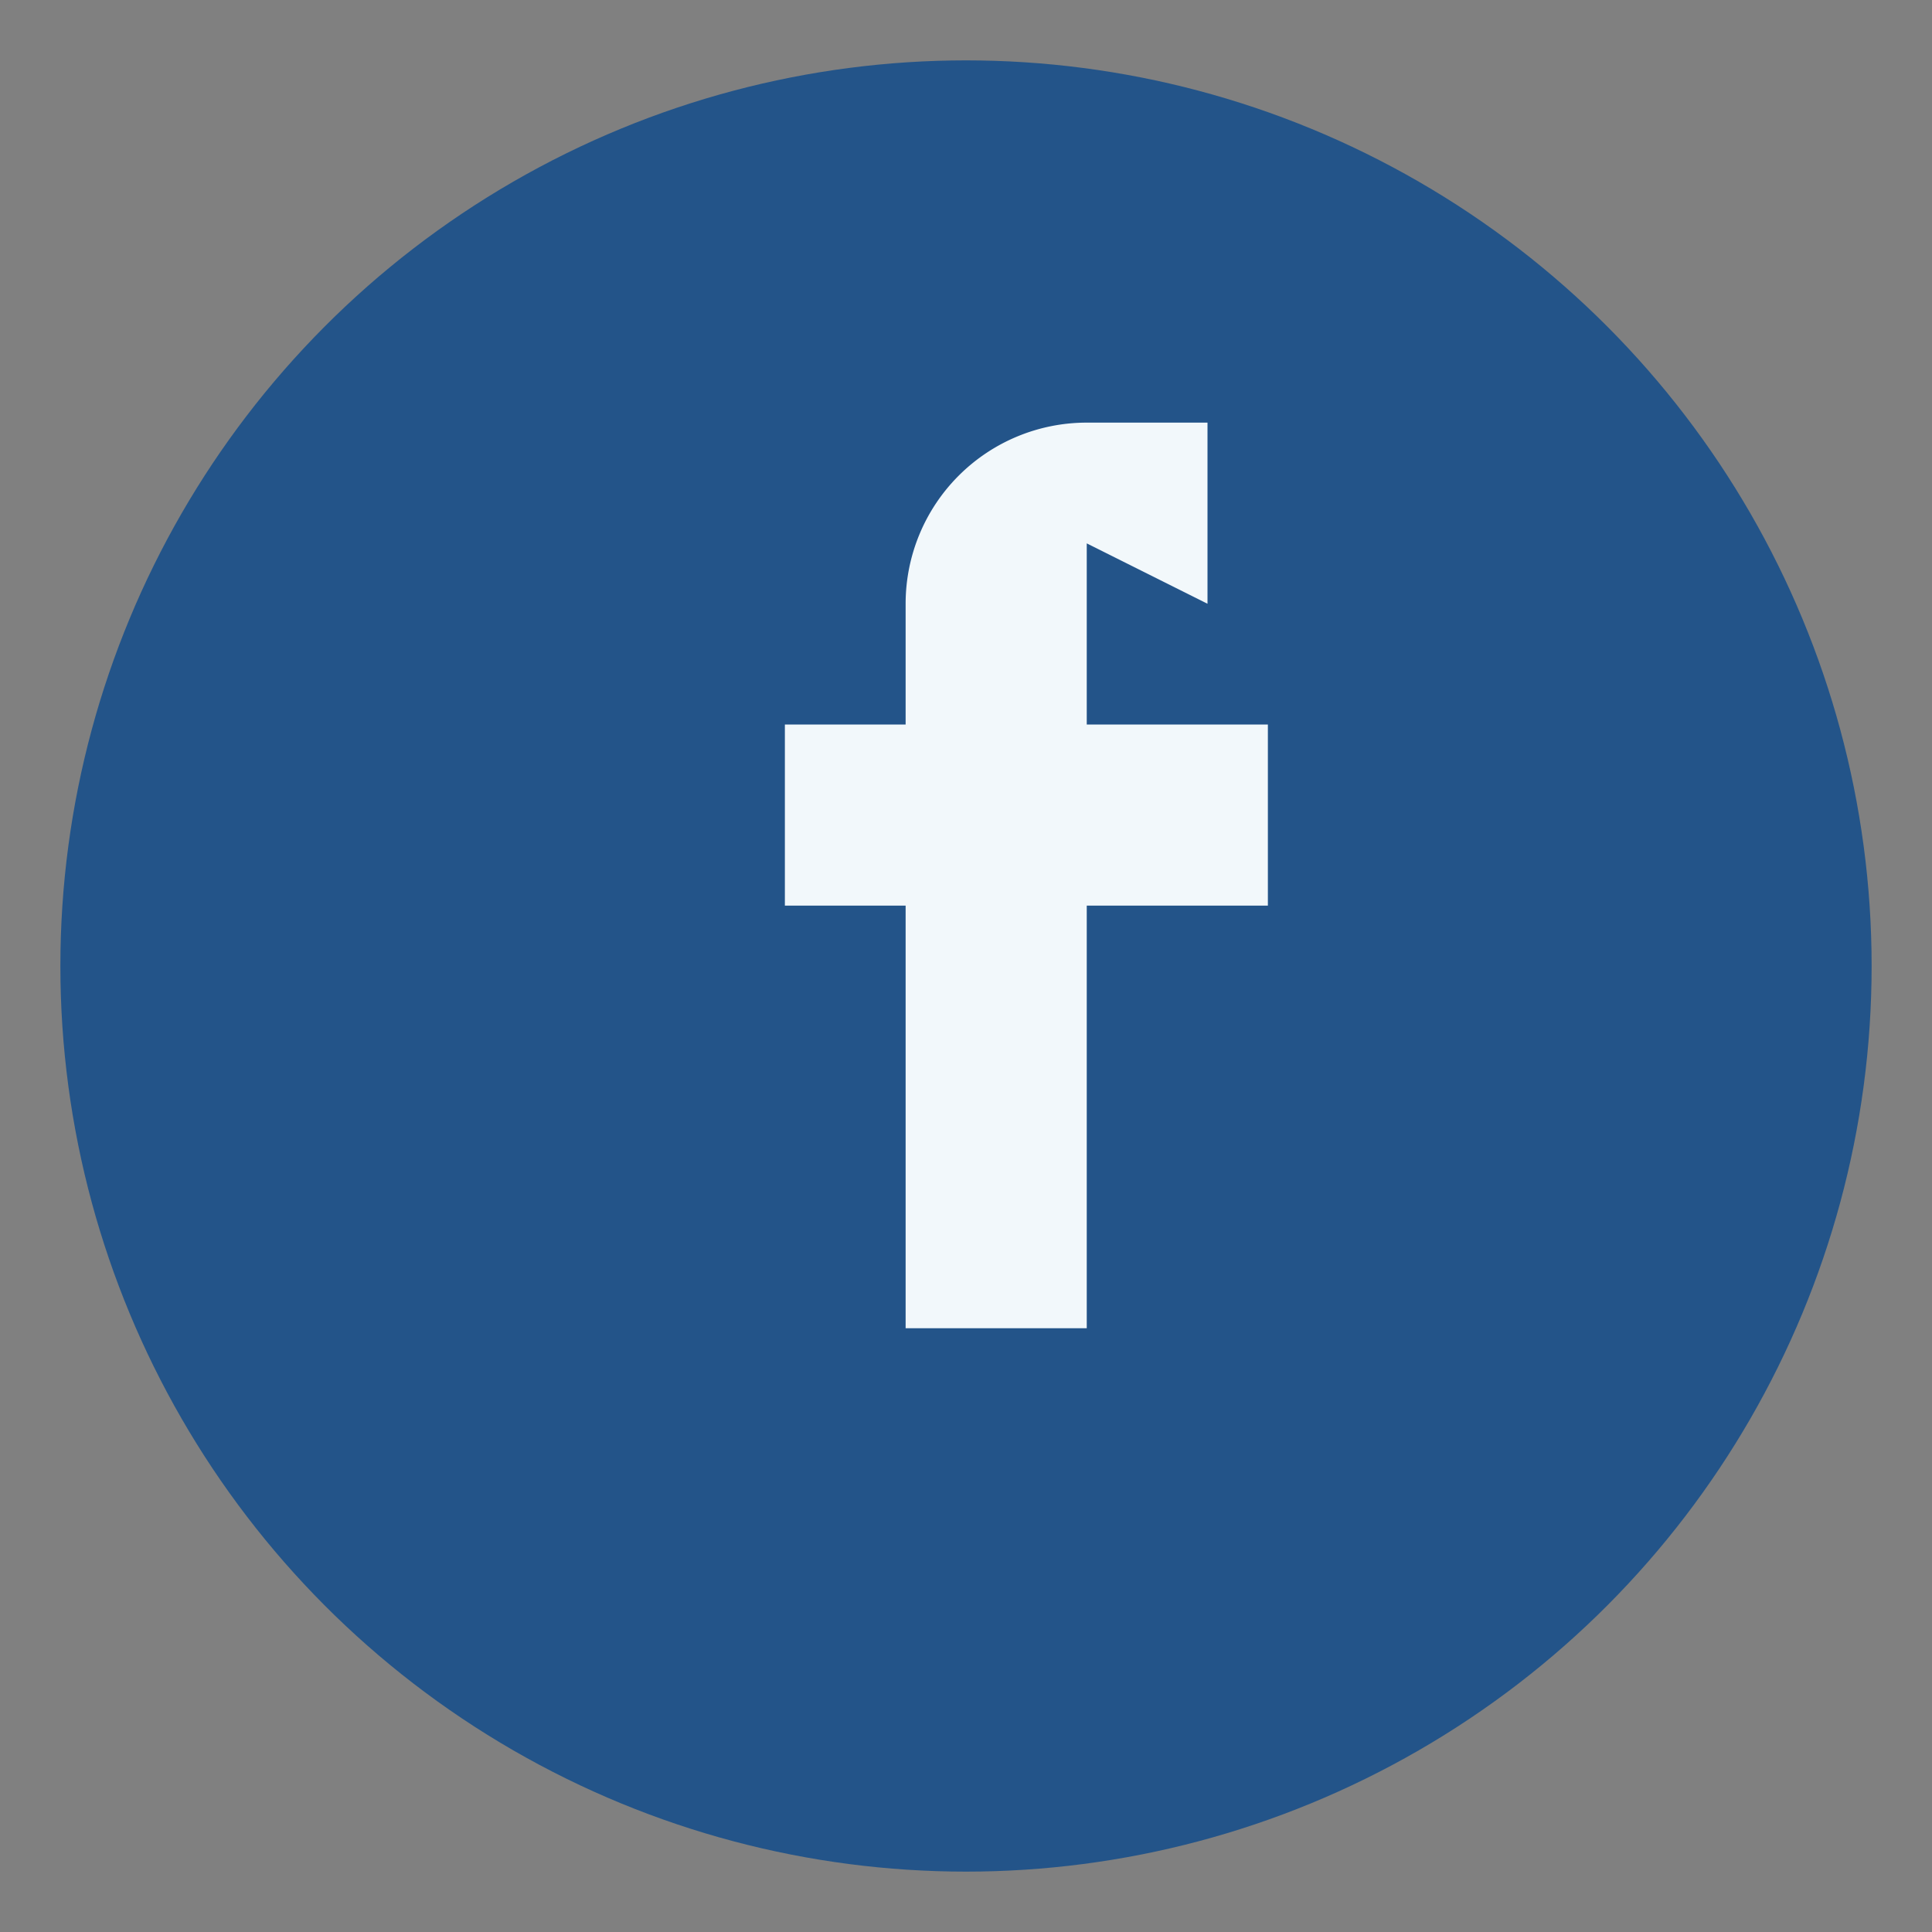
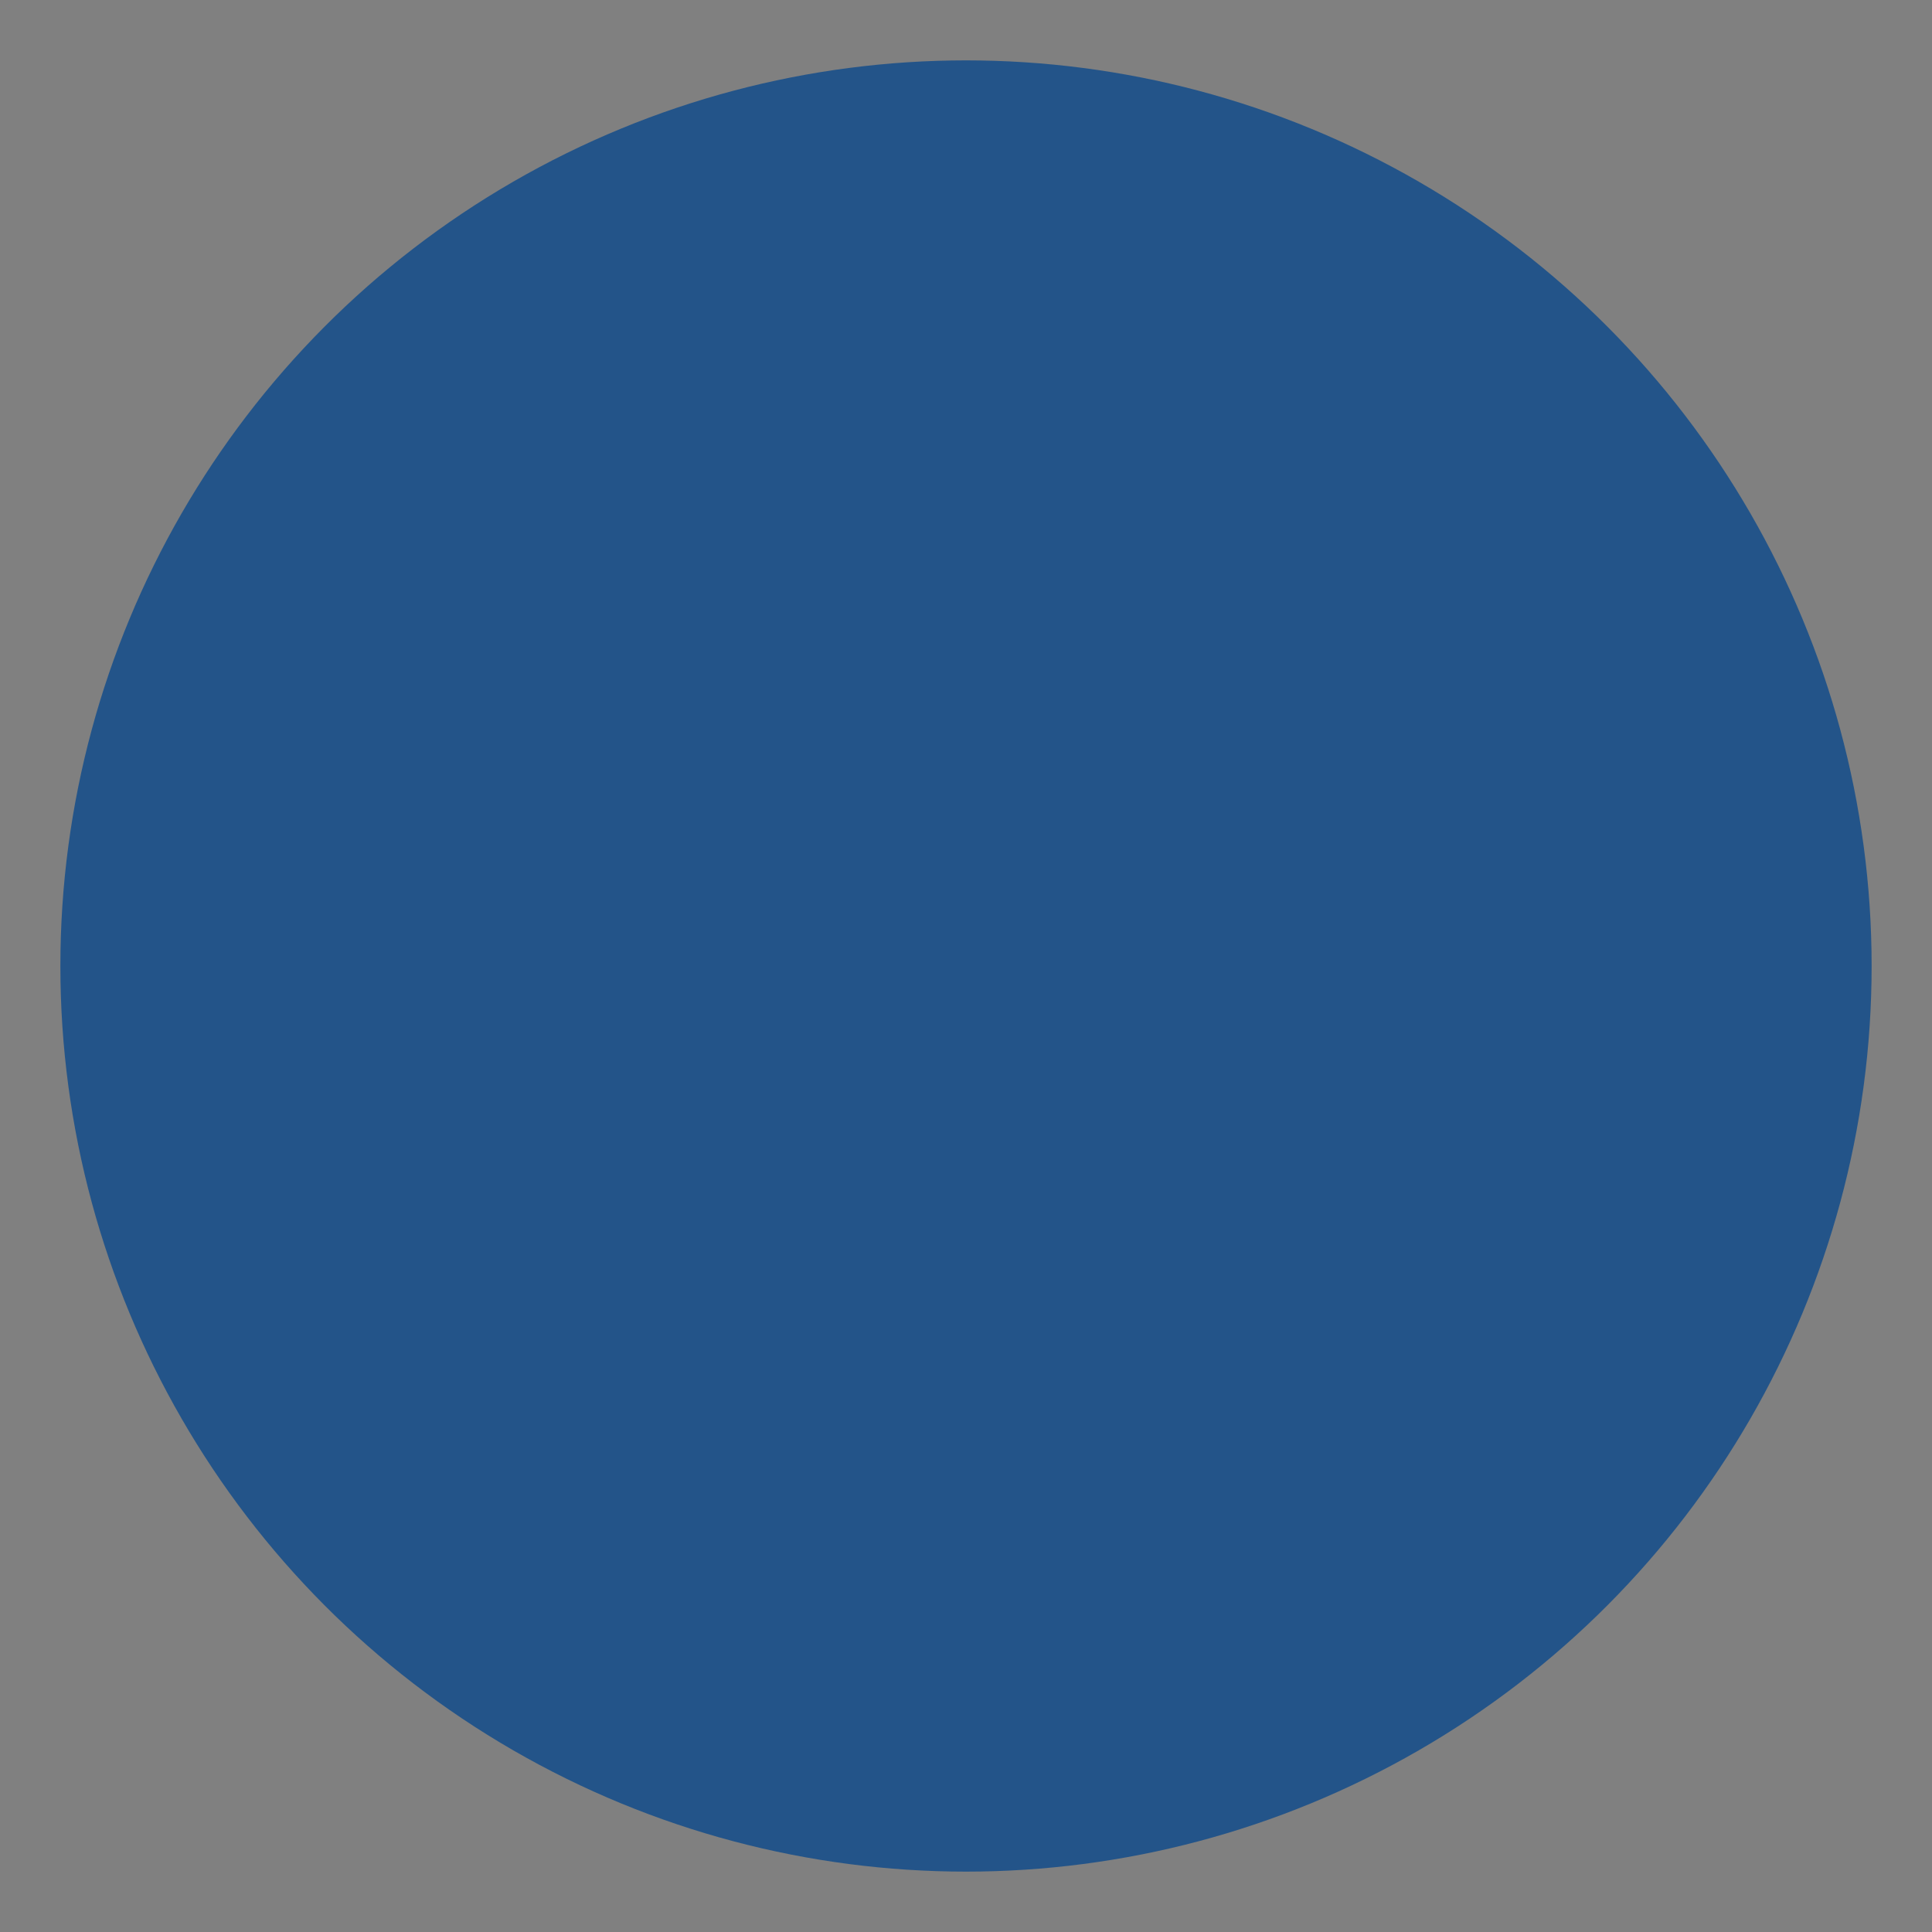
<svg xmlns="http://www.w3.org/2000/svg" width="32" height="32" viewBox="0 0 32 32">
  <rect x="0" y="0" width="32" height="32" fill="#808080" stroke="none" />
  <circle cx="16" cy="16" r="15" fill="#235489" />
-   <path d="M18 9v3h3v3h-3v7h-3v-7h-2v-3h2v-2a3 3 0 0 1 3-3h2v3z" fill="#F2F8FB" />
</svg>